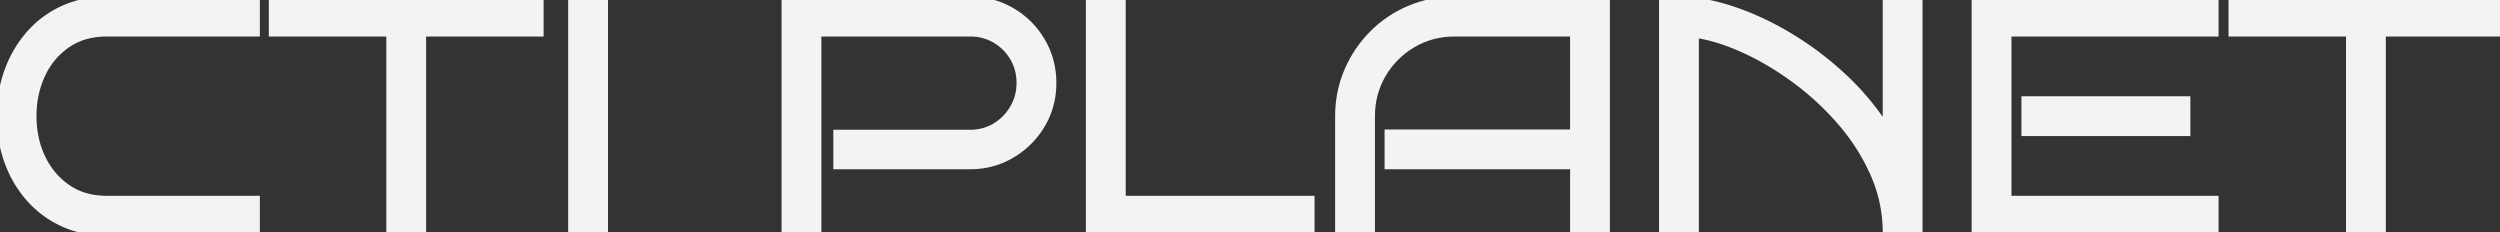
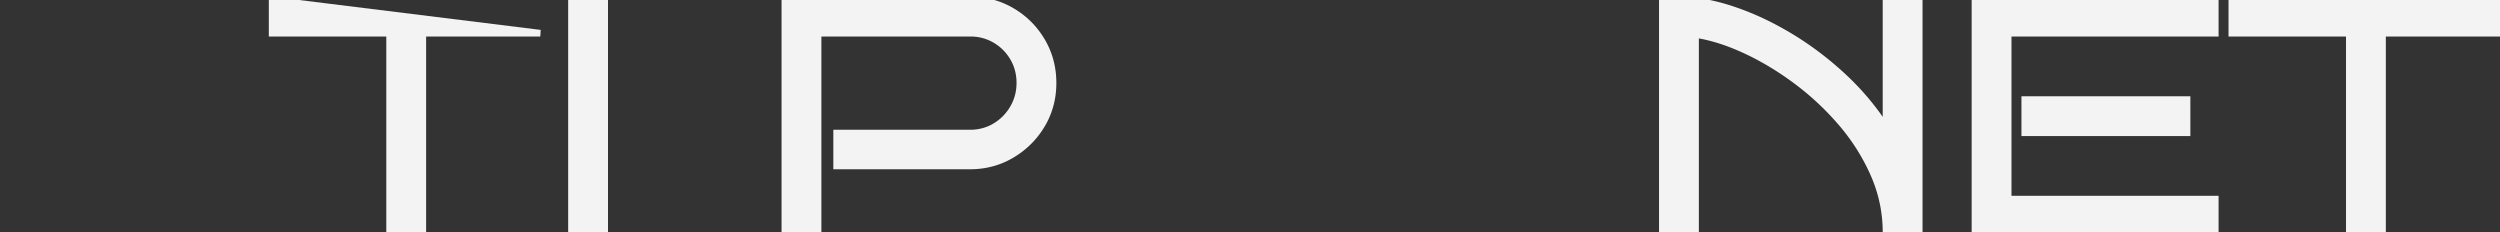
<svg xmlns="http://www.w3.org/2000/svg" width="753.301" height="70.002" viewBox="0 0 753.301 70.002">
  <rect x="0" y="0" width="753.301" height="70.002" fill="#333333" stroke="none" />
  <g id="svgGroup" stroke-linecap="round" fill-rule="nonzero" font-size="9pt" stroke="#f3f3f3" stroke-width="2" fill="#f3f3f3" style="stroke:#f3f3f3;stroke-width:2;fill:#f3f3f3">
-     <path d="M 77.301 60.001 L 77.301 70.001 L 32.201 70.001 A 34.128 34.128 0 0 1 24.431 69.147 A 28.649 28.649 0 0 1 19.001 67.301 Q 13.101 64.601 8.851 59.801 Q 4.601 55.001 2.301 48.651 Q 0.001 42.301 0.001 35.001 A 40.057 40.057 0 0 1 1.63 23.482 A 37.279 37.279 0 0 1 2.301 21.451 Q 4.601 15.101 8.851 10.251 Q 13.101 5.401 19.001 2.701 A 29.866 29.866 0 0 1 28.421 0.192 A 36.693 36.693 0 0 1 32.201 0.001 L 77.301 0.001 L 77.301 10.001 L 32.201 10.001 A 23.77 23.77 0 0 0 26.207 10.725 A 18.795 18.795 0 0 0 20.351 13.351 A 22.061 22.061 0 0 0 12.785 22.224 A 26.07 26.07 0 0 0 12.701 22.401 A 28.327 28.327 0 0 0 10.08 32.665 A 33.776 33.776 0 0 0 10.001 35.001 A 30.529 30.529 0 0 0 11.029 43.042 A 26.654 26.654 0 0 0 12.701 47.551 Q 15.401 53.201 20.351 56.601 Q 25.301 60.001 32.201 60.001 L 77.301 60.001 Z" id="0" />
-     <path d="M 127.401 10.001 L 127.401 70.001 L 117.401 70.001 L 117.401 10.001 L 82.001 10.001 L 82.001 0.001 L 162.801 0.001 L 162.801 10.001 L 127.401 10.001 Z" id="1" />
+     <path d="M 127.401 10.001 L 127.401 70.001 L 117.401 70.001 L 117.401 10.001 L 82.001 10.001 L 82.001 0.001 L 162.801 10.001 L 127.401 10.001 Z" id="1" />
    <path d="M 182.201 0.001 L 182.201 70.001 L 172.201 70.001 L 172.201 0.001 L 182.201 0.001 Z" id="2" />
    <path d="M 292.301 50.001 L 252.101 50.001 L 252.101 40.101 L 292.301 40.101 A 14.779 14.779 0 0 0 297.981 39.019 A 14.124 14.124 0 0 0 299.901 38.051 Q 303.301 36.001 305.301 32.551 Q 307.301 29.101 307.301 25.001 A 15.167 15.167 0 0 0 306.334 19.547 A 14.243 14.243 0 0 0 305.301 17.401 Q 303.301 14.001 299.901 12.001 A 14.593 14.593 0 0 0 292.822 10.009 A 17.334 17.334 0 0 0 292.301 10.001 L 246.501 10.001 L 246.501 70.001 L 236.501 70.001 L 236.501 0.001 L 292.301 0.001 Q 299.201 0.001 304.901 3.351 Q 310.601 6.701 313.951 12.401 Q 317.301 18.101 317.301 25.001 Q 317.301 31.901 313.951 37.551 Q 310.601 43.201 304.901 46.601 Q 299.201 50.001 292.301 50.001 Z" id="4" />
-     <path d="M 395.101 60.001 L 395.101 70.001 L 328.201 70.001 L 328.201 0.001 L 338.201 0.001 L 338.201 60.001 L 395.101 60.001 Z" id="5" />
-     <path d="M 484.101 0.001 L 484.101 70.001 L 474.101 70.001 L 474.101 50.001 L 418.201 50.001 L 418.201 40.001 L 474.101 40.001 L 474.101 10.001 L 438.201 10.001 Q 431.401 10.001 425.701 13.351 Q 420.001 16.701 416.651 22.401 Q 413.301 28.101 413.301 35.001 L 413.301 70.001 L 403.301 70.001 L 403.301 35.001 Q 403.301 27.801 406.001 21.451 Q 408.701 15.101 413.501 10.251 Q 418.301 5.401 424.651 2.701 Q 431.001 0.001 438.201 0.001 L 484.101 0.001 Z" id="6" />
    <path d="M 510.901 10.401 L 510.901 70.001 L 500.901 70.001 L 500.901 0.001 L 505.901 0.001 Q 513.201 0.001 521.751 2.801 A 82.604 82.604 0 0 1 534.067 8.015 A 97.349 97.349 0 0 1 538.901 10.701 Q 547.501 15.801 555.151 22.851 Q 562.801 29.901 568.301 38.501 L 568.301 0.001 L 578.301 0.001 L 578.301 70.001 L 568.301 70.001 Q 568.301 60.801 564.551 52.351 Q 560.801 43.901 554.601 36.751 Q 548.401 29.601 540.851 24.051 Q 533.301 18.501 525.501 14.951 Q 517.96 11.519 511.353 10.471 A 40.137 40.137 0 0 0 510.901 10.401 Z" id="7" />
    <path d="M 667.501 60.001 L 667.501 70.001 L 595.101 70.001 L 595.101 0.001 L 667.501 0.001 L 667.501 10.001 L 605.101 10.001 L 605.101 60.001 L 667.501 60.001 Z M 659.001 30.001 L 659.001 40.001 L 610.101 40.001 L 610.101 30.001 L 659.001 30.001 Z" id="8" />
    <path d="M 717.901 10.001 L 717.901 70.001 L 707.901 70.001 L 707.901 10.001 L 672.501 10.001 L 672.501 0.001 L 753.301 0.001 L 753.301 10.001 L 717.901 10.001 Z" id="9" />
  </g>
</svg>